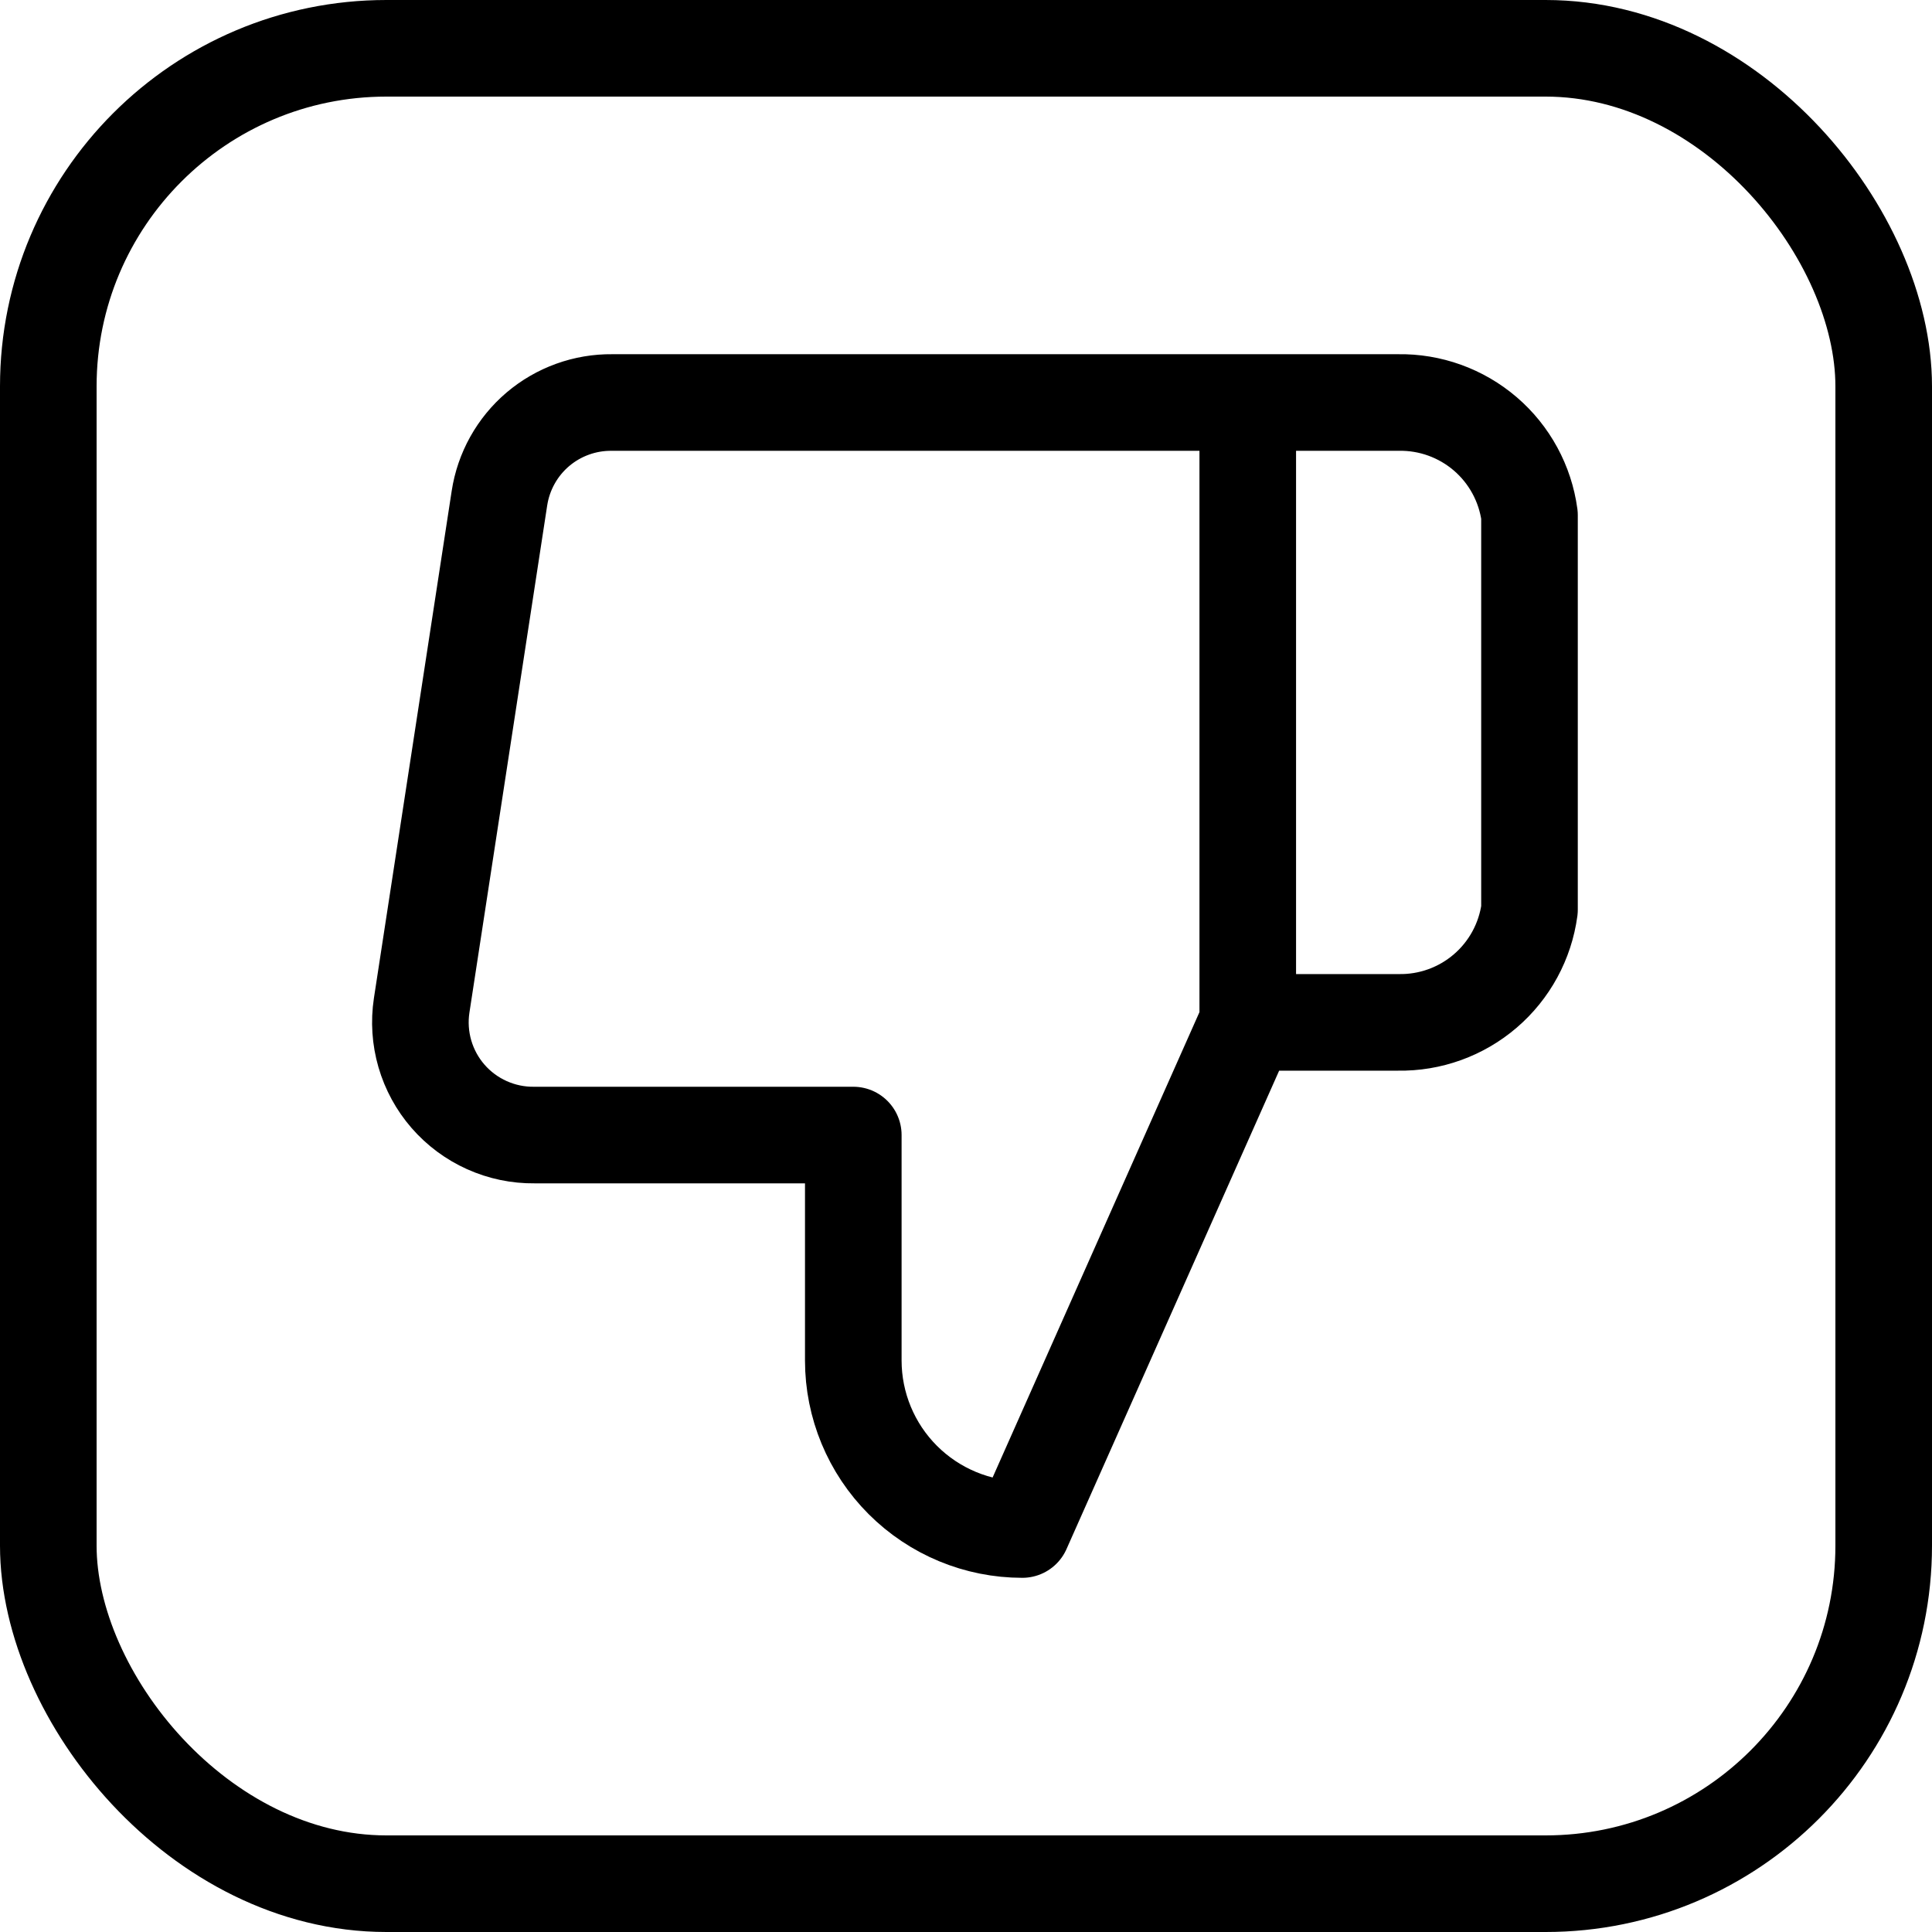
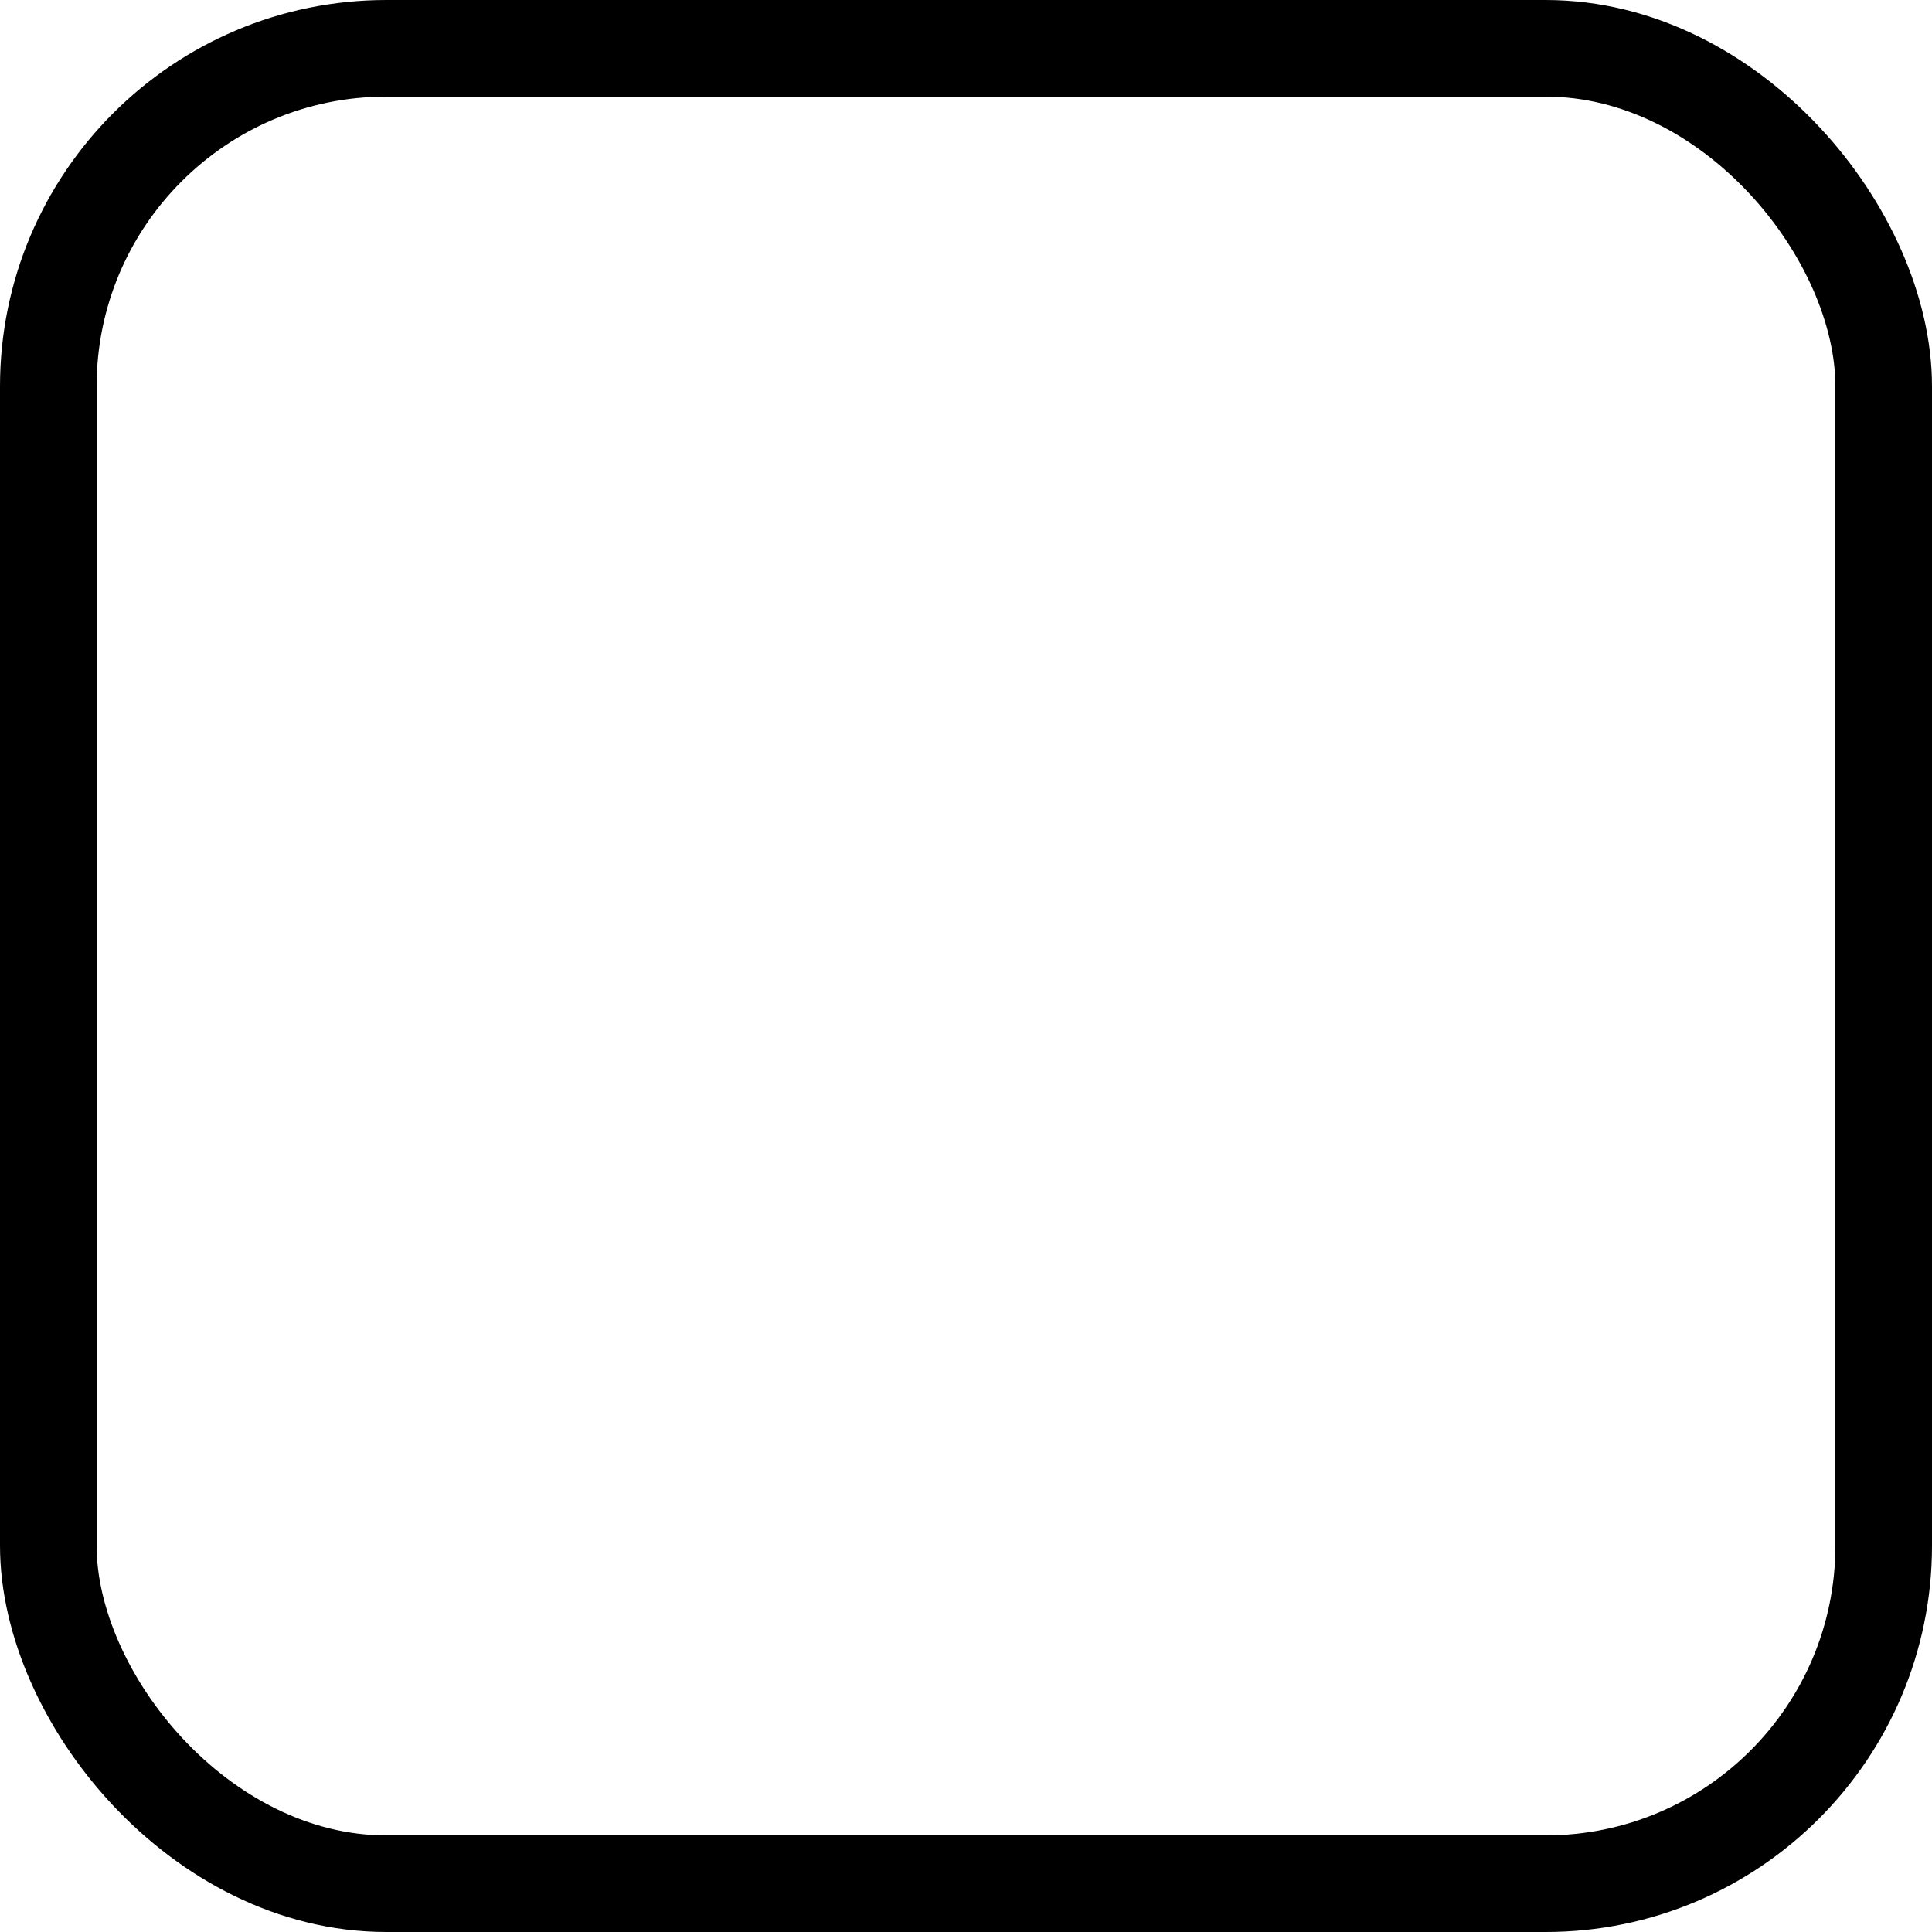
<svg xmlns="http://www.w3.org/2000/svg" width="80" height="80" viewBox="0 0 80 80" fill="none">
-   <path d="M51.667 42.334L42.333 63.334C40.477 63.334 38.696 62.596 37.383 61.283C36.071 59.971 35.333 58.19 35.333 56.334V47H22.127C21.45 47.008 20.78 46.868 20.163 46.591C19.546 46.314 18.996 45.907 18.552 45.396C18.108 44.886 17.781 44.285 17.592 43.635C17.404 42.985 17.358 42.302 17.46 41.633L20.68 20.634C20.849 19.521 21.414 18.506 22.271 17.777C23.129 17.049 24.221 16.654 25.347 16.667H51.667M51.667 42.334V16.667M51.667 42.334H57.897C59.217 42.357 60.5 41.895 61.503 41.034C62.505 40.174 63.156 38.976 63.333 37.667V21.334C63.156 20.025 62.505 18.826 61.503 17.966C60.5 17.106 59.217 16.643 57.897 16.667H51.667" stroke="black" stroke-width="4" stroke-linecap="round" stroke-linejoin="round" />
  <rect x="2" y="2" width="76" height="76" rx="14" stroke="black" stroke-width="4" />
</svg>